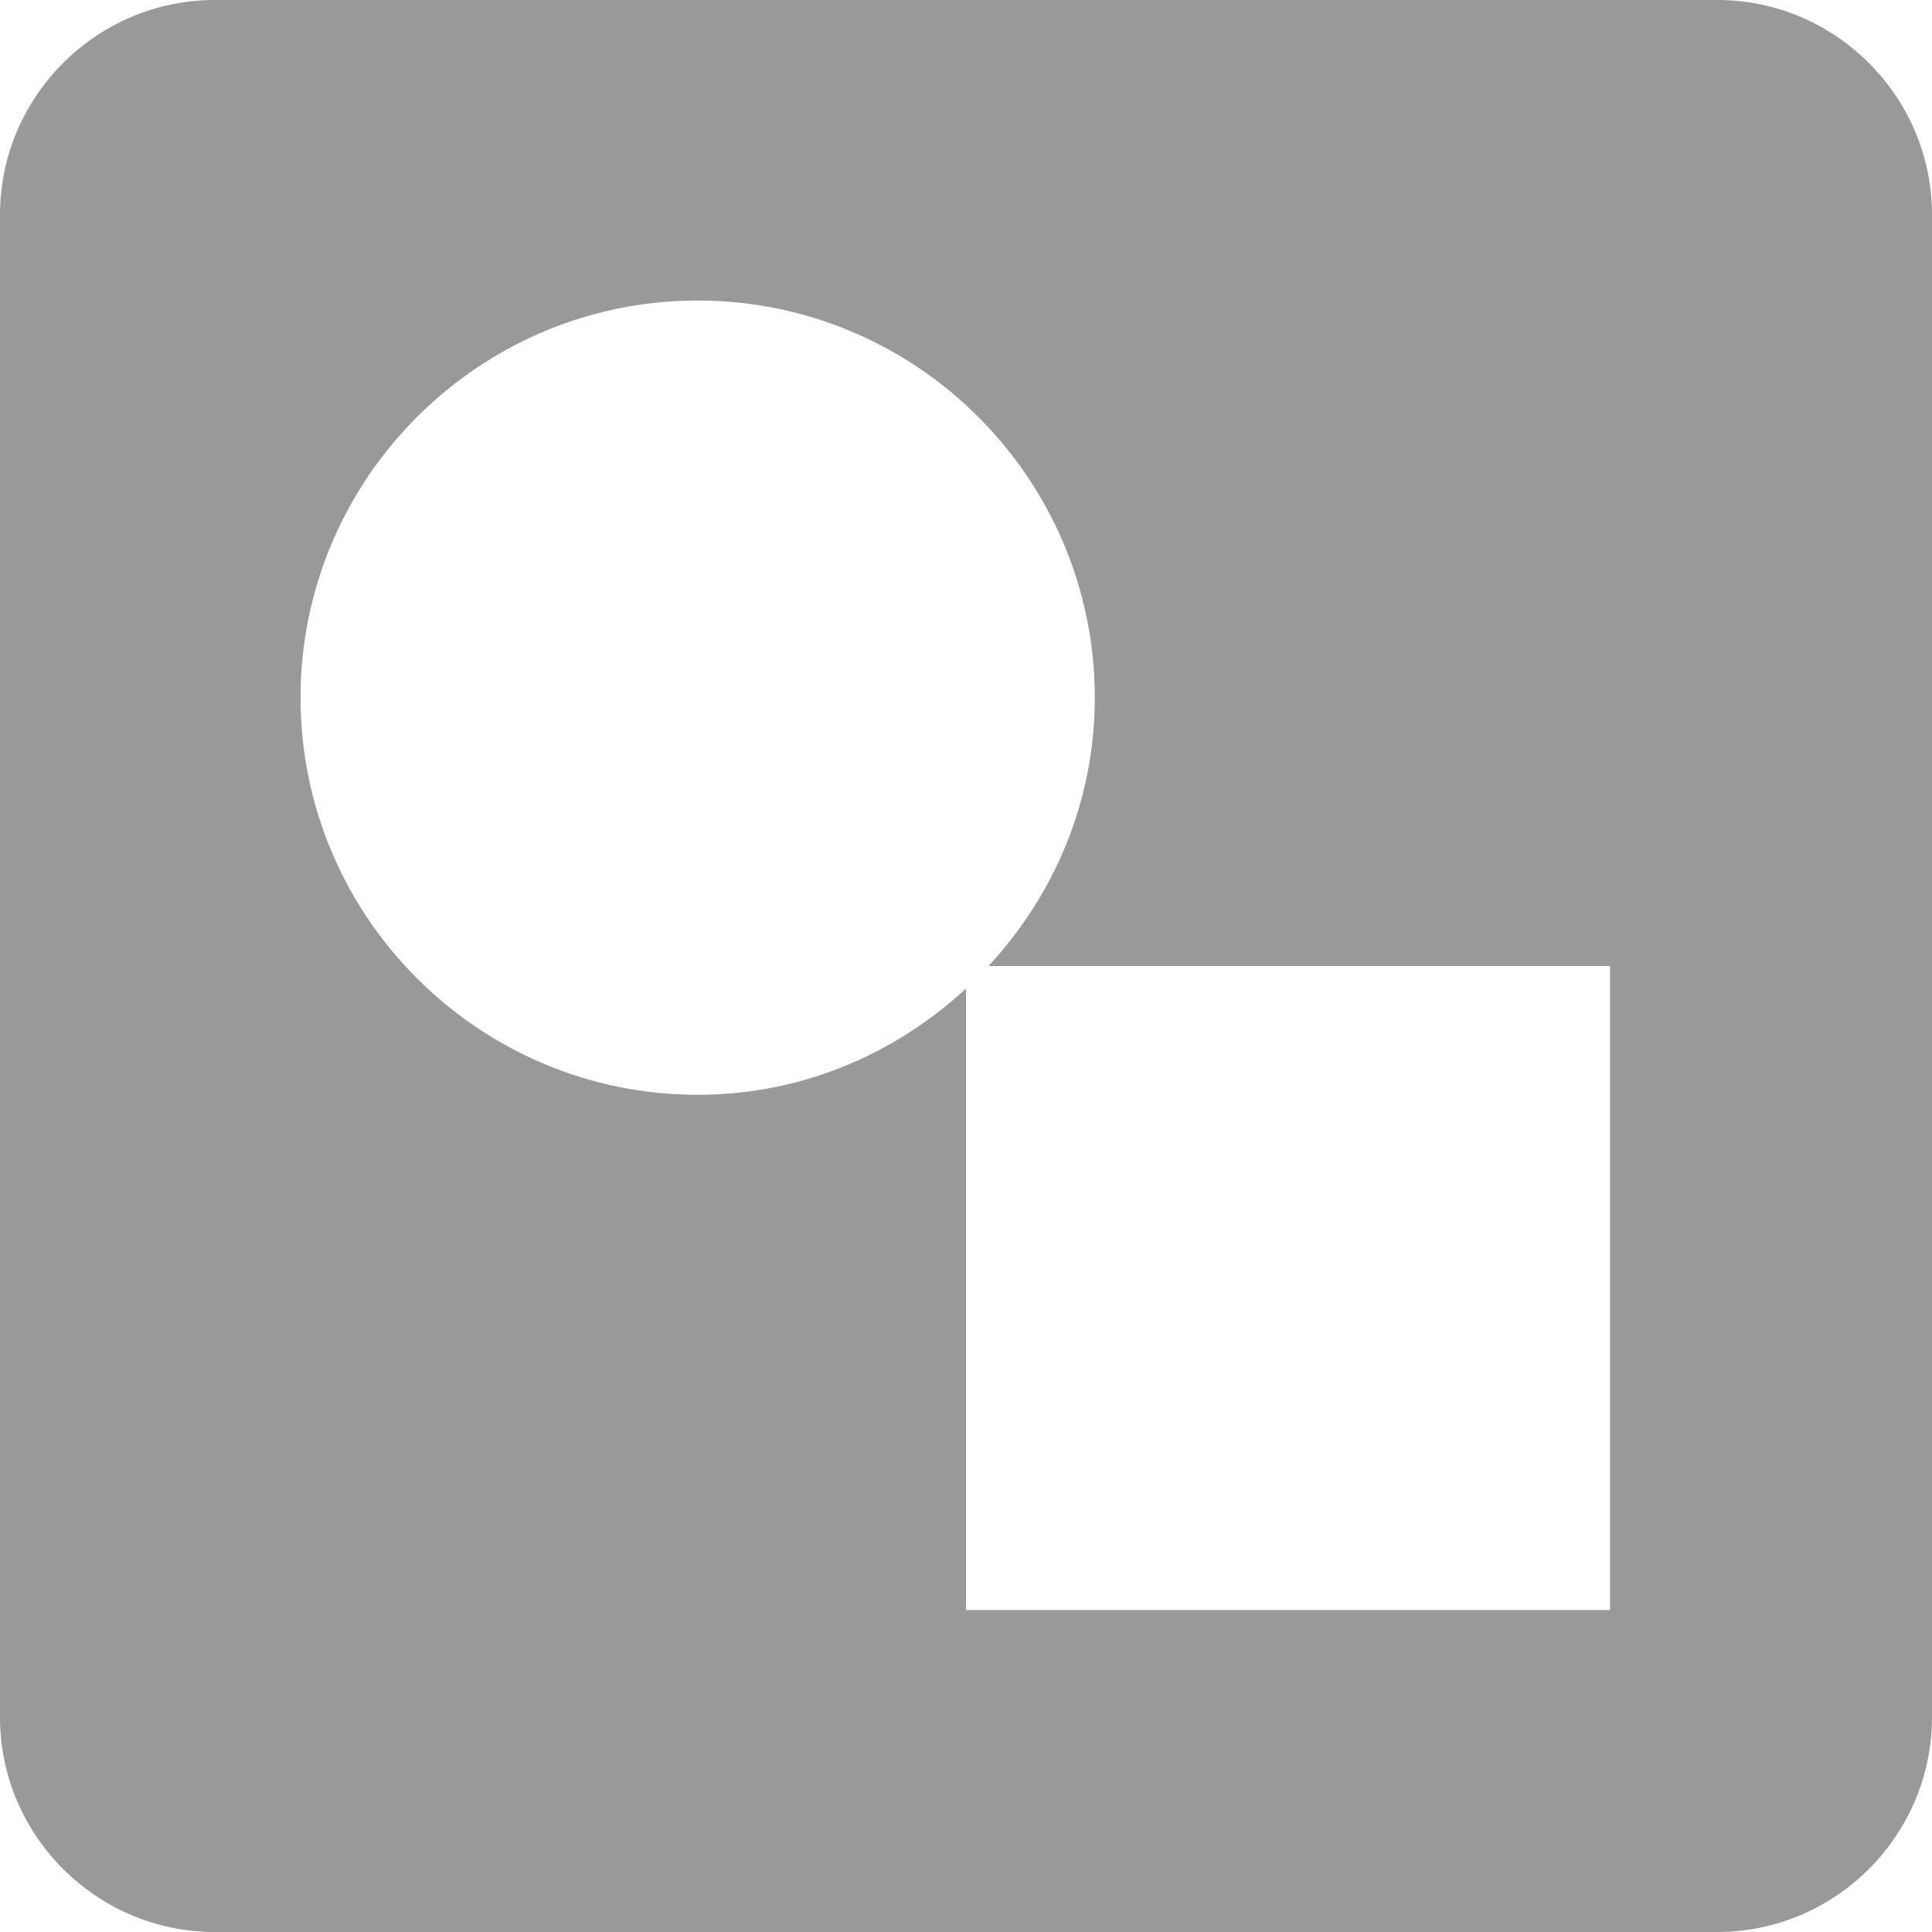
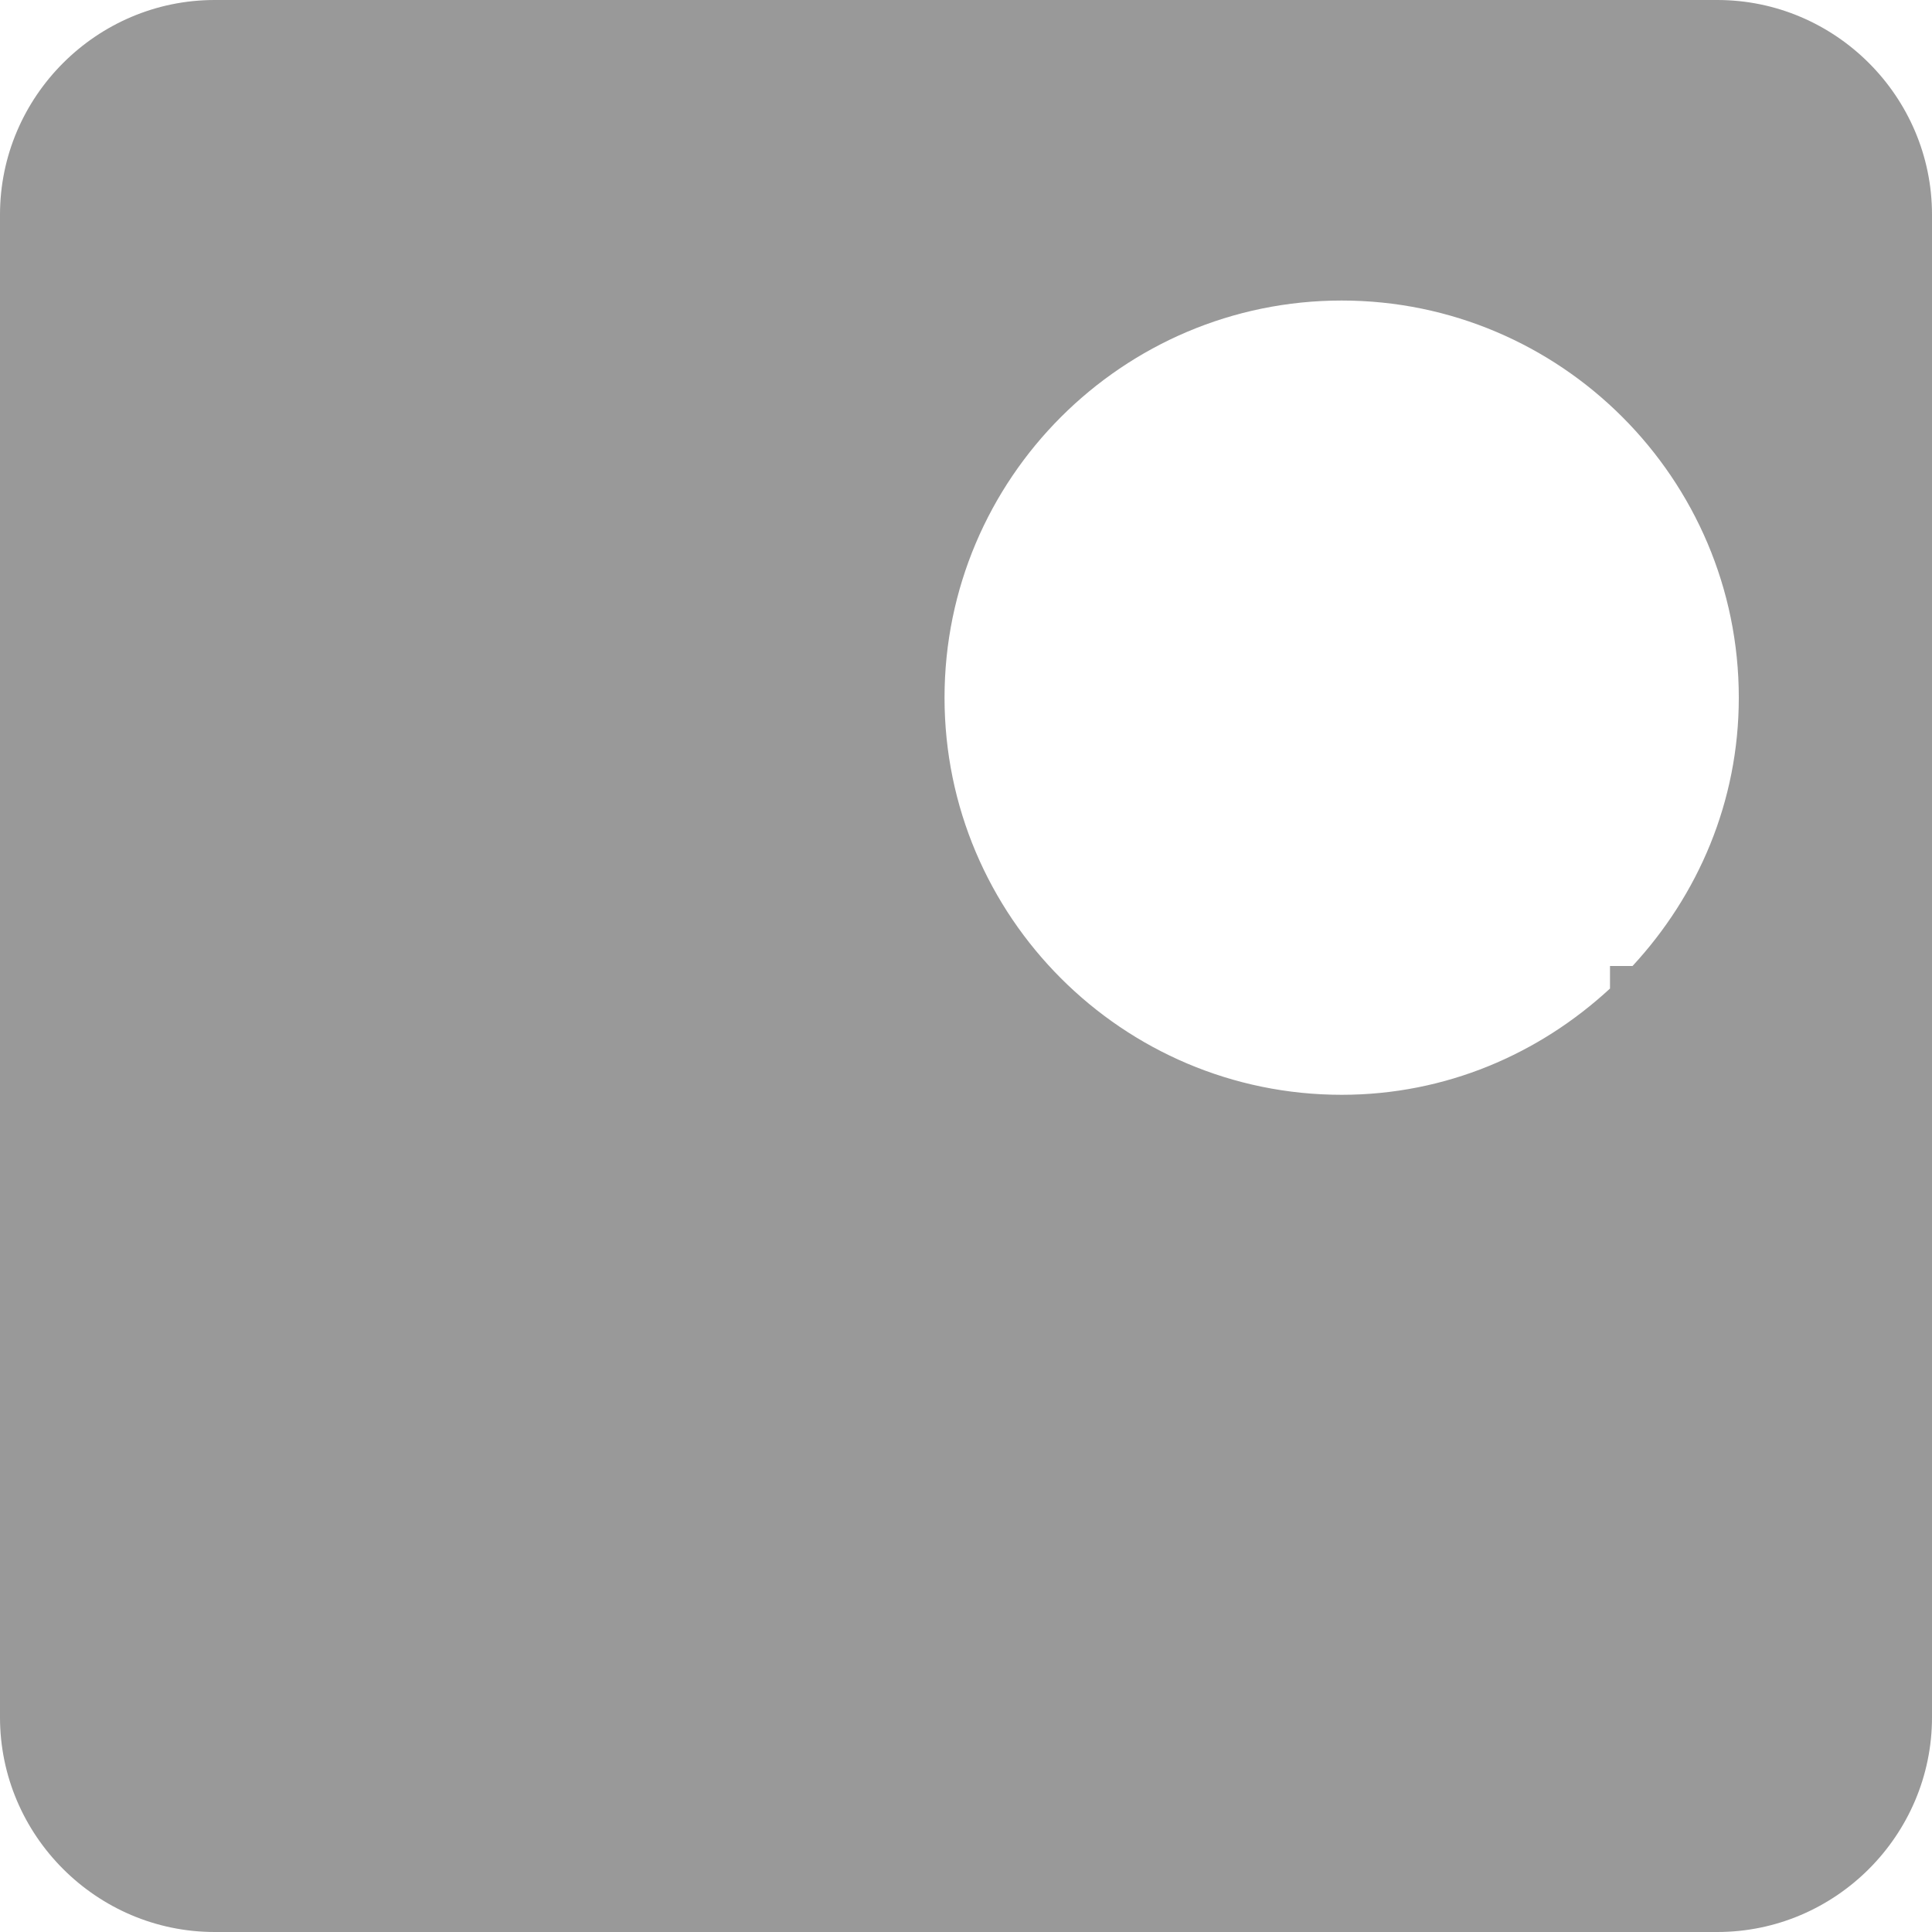
<svg xmlns="http://www.w3.org/2000/svg" xmlns:ns1="http://www.inkscape.org/namespaces/inkscape" xmlns:ns2="http://sodipodi.sourceforge.net/DTD/sodipodi-0.dtd" ns1:version="1.0 (4035a4f, 2020-05-01)" height="18" width="18" ns2:docname="shape_gr.svg" id="svg22935" version="1.1" viewBox="0 0 18 18">
  <defs id="defs22939" />
  <ns2:namedview ns1:current-layer="g22929" ns1:cy="9" ns1:cx="9" ns1:zoom="30.625" showgrid="false" id="namedview22937" ns1:window-height="480" ns1:window-width="640" ns1:pageshadow="2" ns1:pageopacity="0" guidetolerance="10" gridtolerance="10" objecttolerance="10" borderopacity="1" bordercolor="#666666" pagecolor="#ffffff" />
  <style id="style22923">
      .st0 {fill:currentColor;}
    </style>
  <g transform="translate(-3,-3)" id="g22933" fill-rule="evenodd" fill="none" stroke-width="1" stroke="none">
    <g id="g22931">
      <g id="g22929">
-         <polygon id="polygon22925" points="24,24 0,24 0,0 24,0 " />
-         <path style="fill:#999999" id="path22927" fill-rule="nonzero" class="st0" d="M 19,3 H 5 C 3.9,3 3,3.9 3,5 v 14 c 0,1.1 0.9,2 2,2 h 14 c 1.1,0 2,-0.9 2,-2 V 5 C 21,3.9 20.1,3 19,3 Z m -1,15 h -6 v -5.79 c -0.66,0.61 -1.53,0.99 -2.5,0.99 -2.04,0 -3.7,-1.66 -3.7,-3.7 0,-2.04 1.66,-3.7 3.7,-3.7 2.04,0 3.7,1.66 3.7,3.7 0,0.97 -0.38,1.84 -0.99,2.5 H 18 Z" />
+         <path style="fill:#999999" id="path22927" fill-rule="nonzero" class="st0" d="M 19,3 H 5 C 3.9,3 3,3.9 3,5 v 14 c 0,1.1 0.9,2 2,2 h 14 c 1.1,0 2,-0.9 2,-2 V 5 C 21,3.9 20.1,3 19,3 Z m -1,15 v -5.79 c -0.66,0.61 -1.53,0.99 -2.5,0.99 -2.04,0 -3.7,-1.66 -3.7,-3.7 0,-2.04 1.66,-3.7 3.7,-3.7 2.04,0 3.7,1.66 3.7,3.7 0,0.97 -0.38,1.84 -0.99,2.5 H 18 Z" />
      </g>
    </g>
  </g>
</svg>